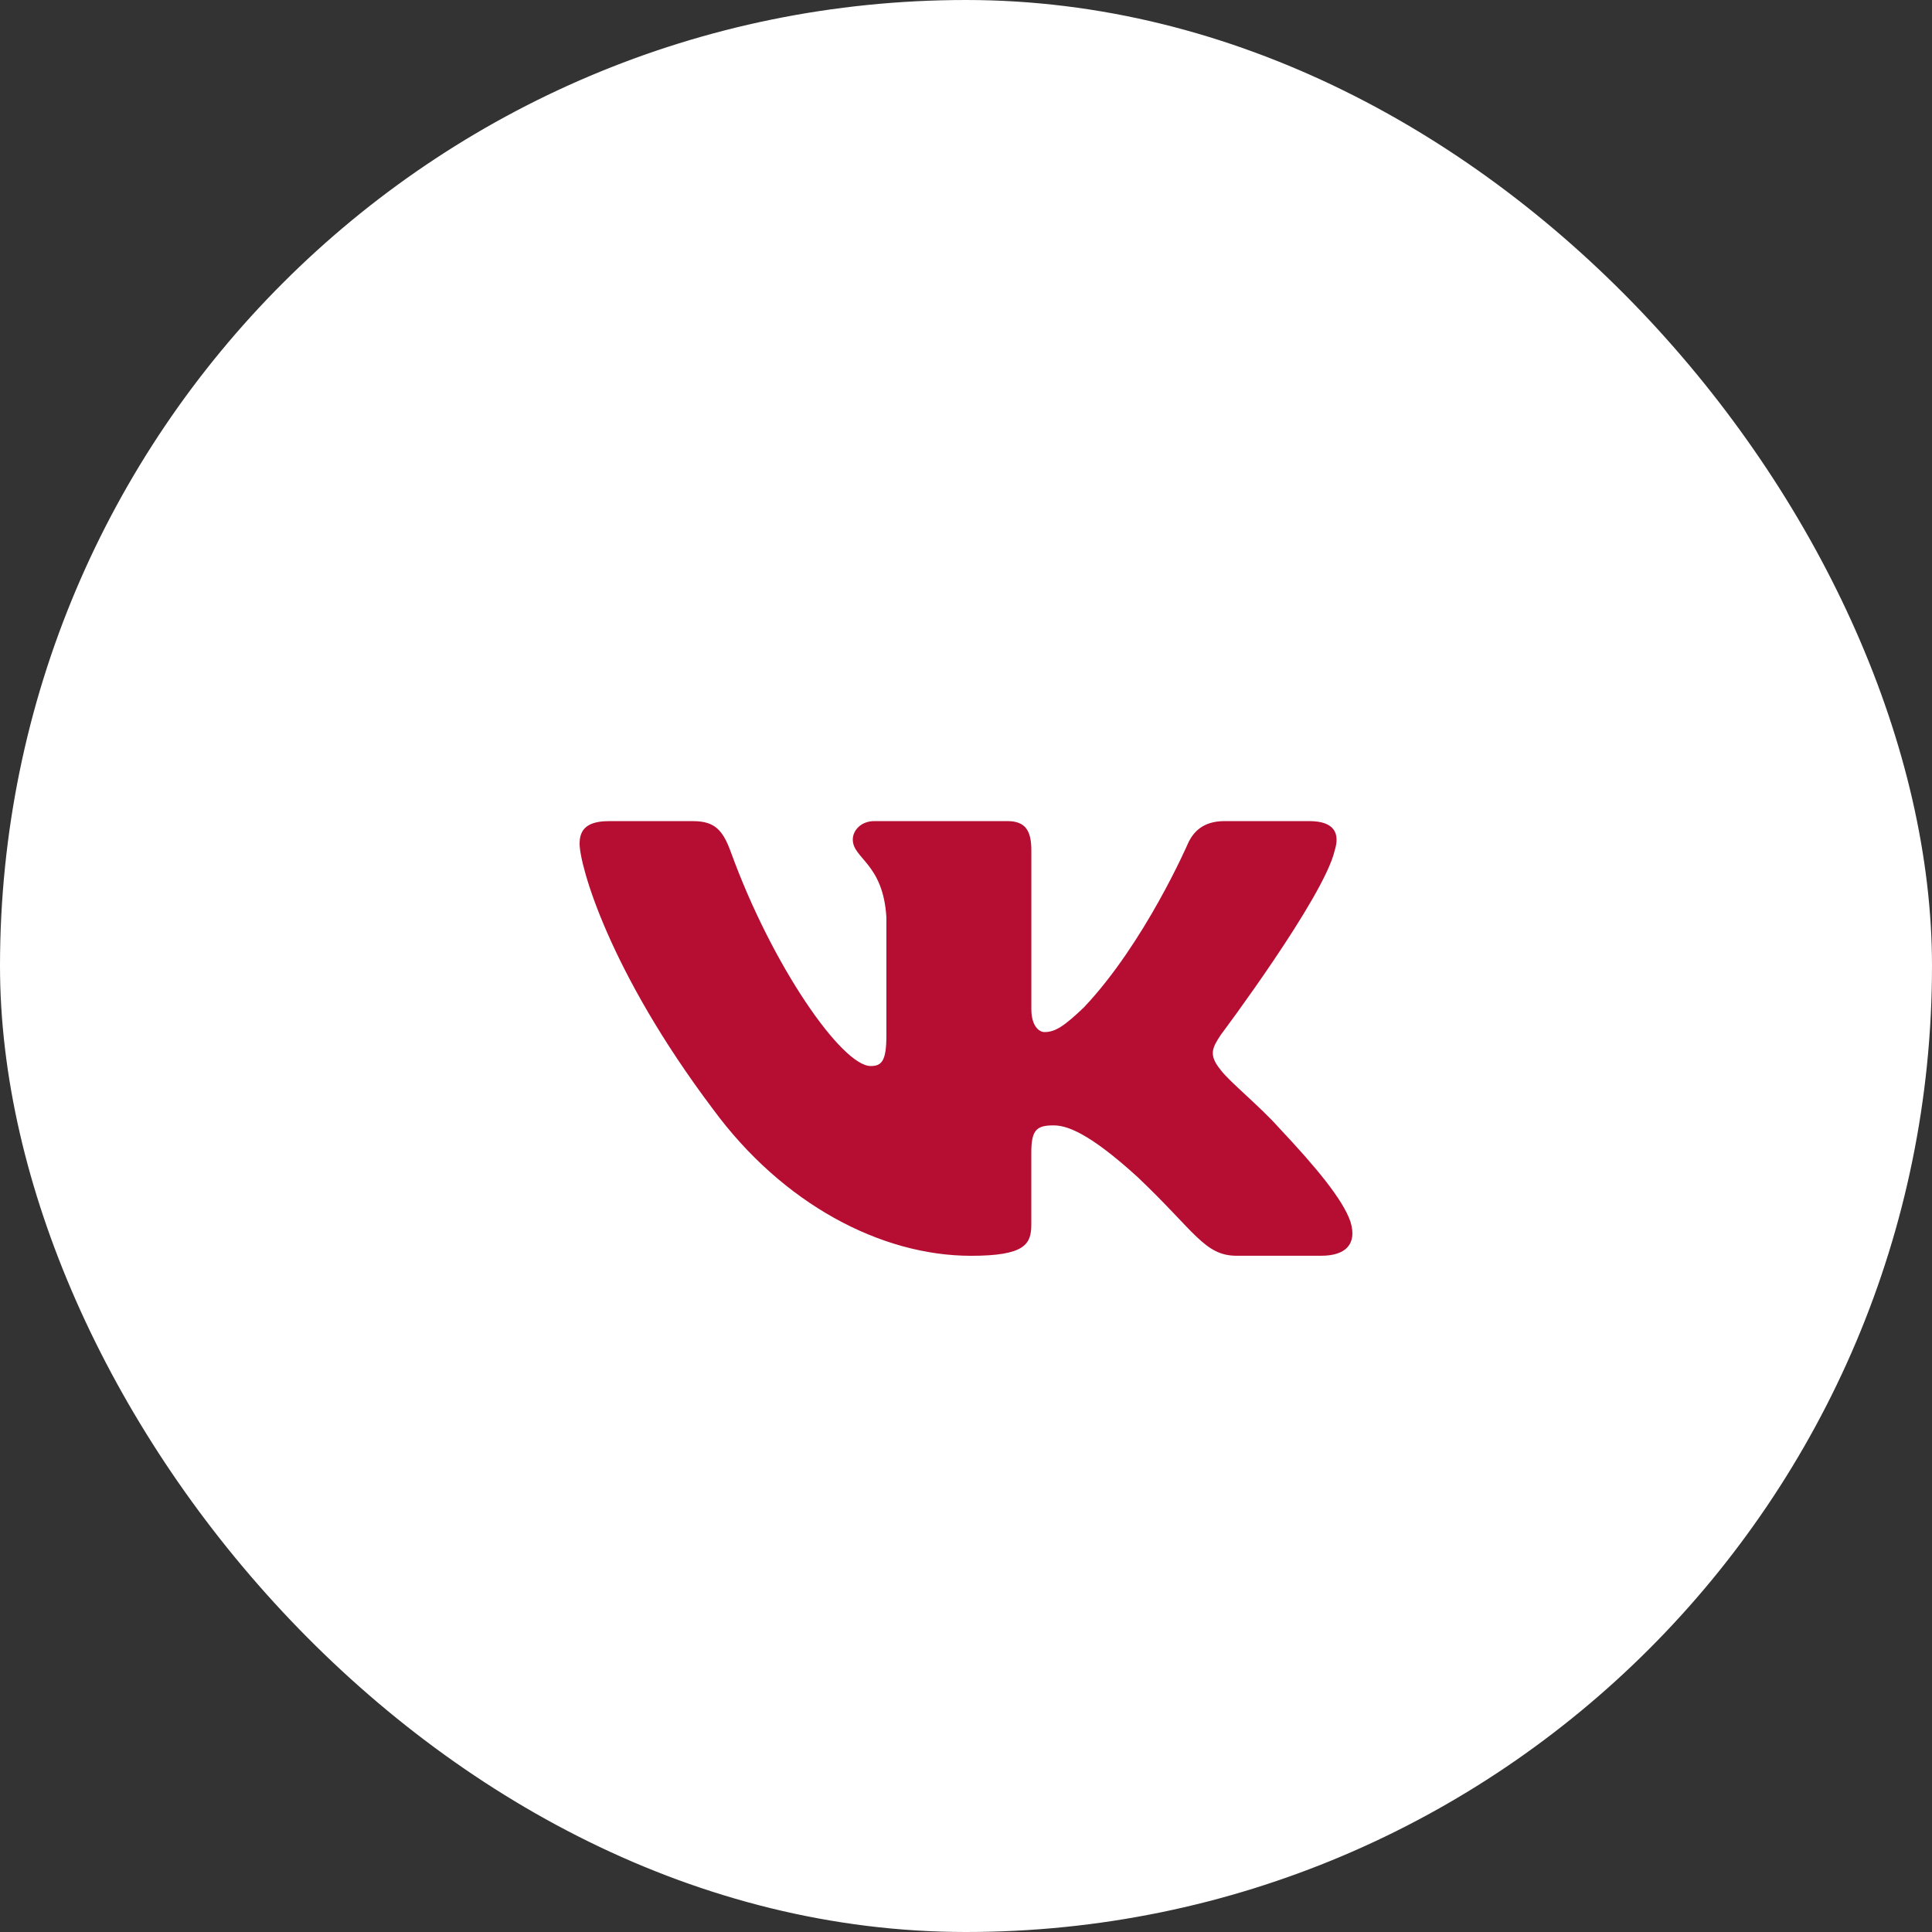
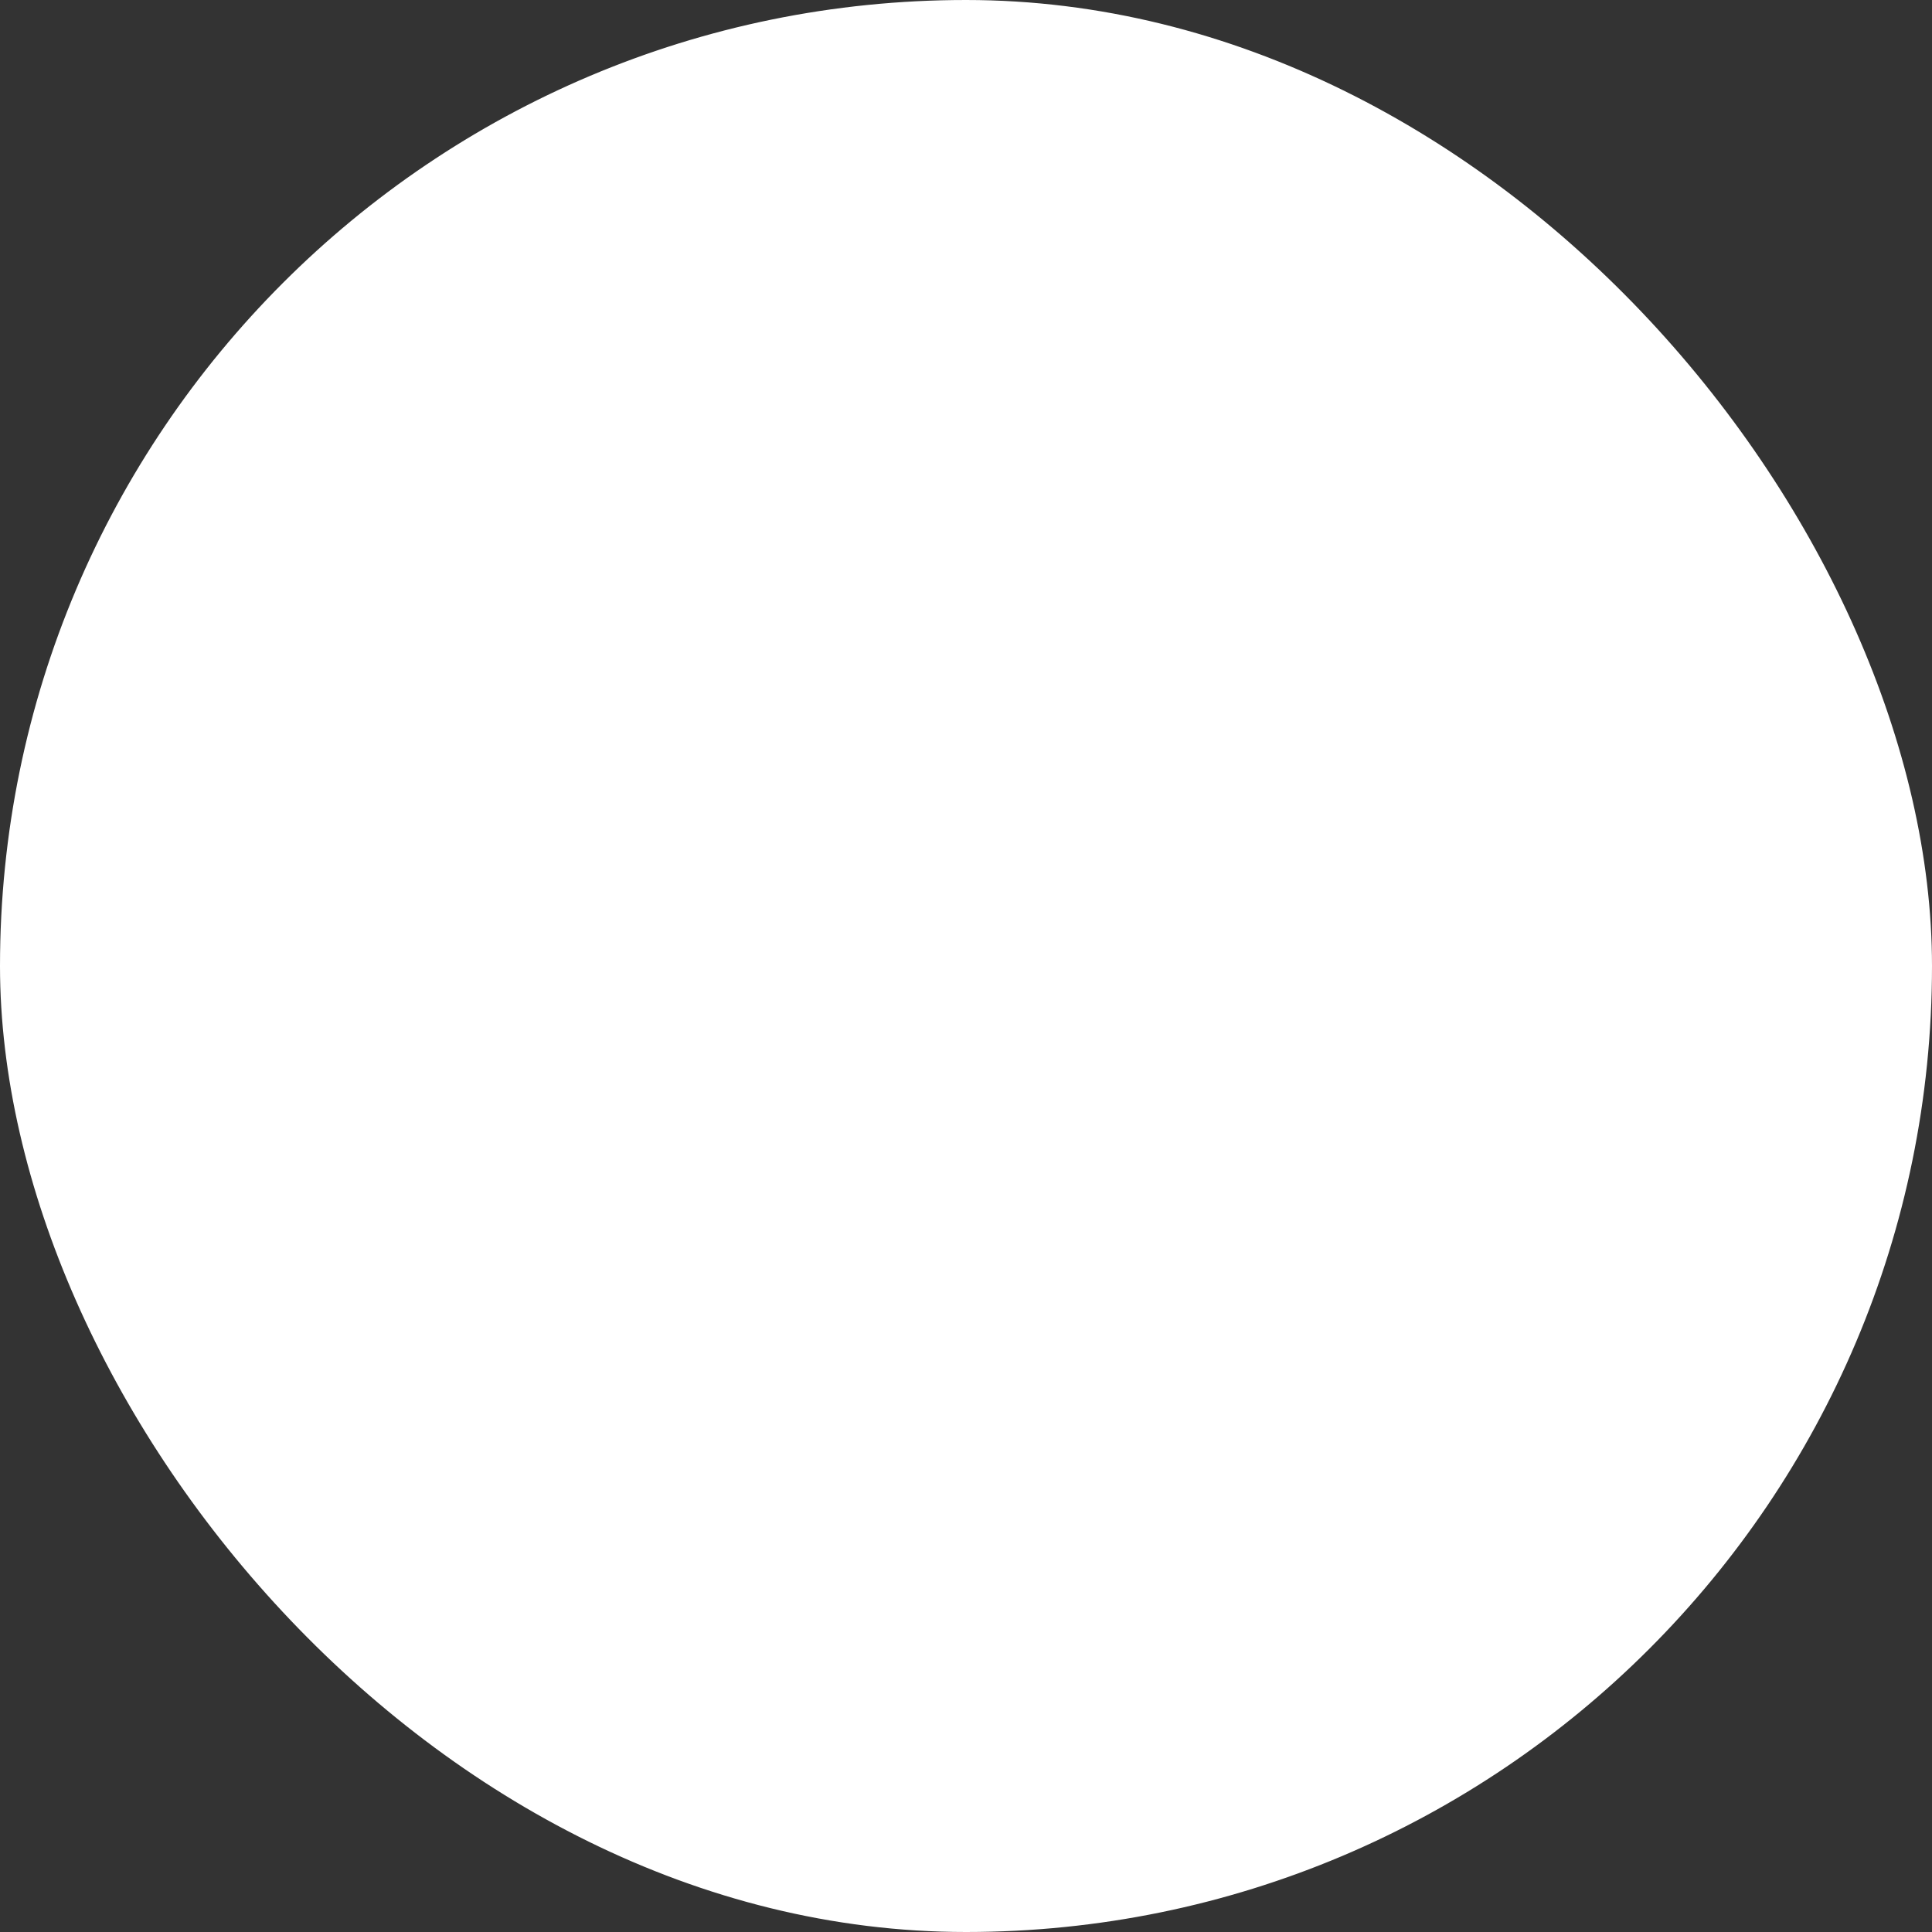
<svg xmlns="http://www.w3.org/2000/svg" width="40" height="40" viewBox="0 0 40 40" fill="none">
  <rect x="0" y="0" width="40" height="40" fill="#333333" stroke="none" />
  <rect data-figma-bg-blur-radius="30" x="0.5" y="0.5" width="39" height="39" rx="19.5" fill="white" stroke="white" />
-   <path d="M27.633 17.61C27.745 17.258 27.633 17 27.105 17H25.354C24.908 17 24.704 17.223 24.593 17.468C24.593 17.468 23.702 19.524 22.441 20.857C22.034 21.245 21.848 21.368 21.625 21.368C21.515 21.368 21.353 21.245 21.353 20.893V17.61C21.353 17.188 21.225 17 20.853 17H18.102C17.824 17 17.656 17.195 17.656 17.381C17.656 17.78 18.287 17.873 18.352 18.998V21.439C18.352 21.973 18.25 22.071 18.027 22.071C17.434 22.071 15.99 20.007 15.133 17.645C14.966 17.186 14.798 17.001 14.351 17.001H12.6C12.1 17.001 12 17.224 12 17.469C12 17.909 12.593 20.087 14.764 22.967C16.21 24.934 18.247 26 20.103 26C21.215 26 21.352 25.763 21.352 25.355V23.868C21.352 23.395 21.459 23.3 21.811 23.3C22.069 23.3 22.515 23.424 23.554 24.371C24.74 25.495 24.937 25.999 25.604 25.999H27.354C27.854 25.999 28.103 25.763 27.96 25.295C27.802 24.83 27.235 24.153 26.483 23.353C26.075 22.896 25.464 22.404 25.278 22.159C25.018 21.842 25.093 21.702 25.278 21.421C25.279 21.421 27.411 18.577 27.633 17.61Z" fill="#B60E32" />
  <defs>
    <clipPath id="bgblur_0_356_88_clip_path" transform="translate(30 30)">
      <rect x="0.5" y="0.5" width="39" height="39" rx="19.5" />
    </clipPath>
  </defs>
</svg>